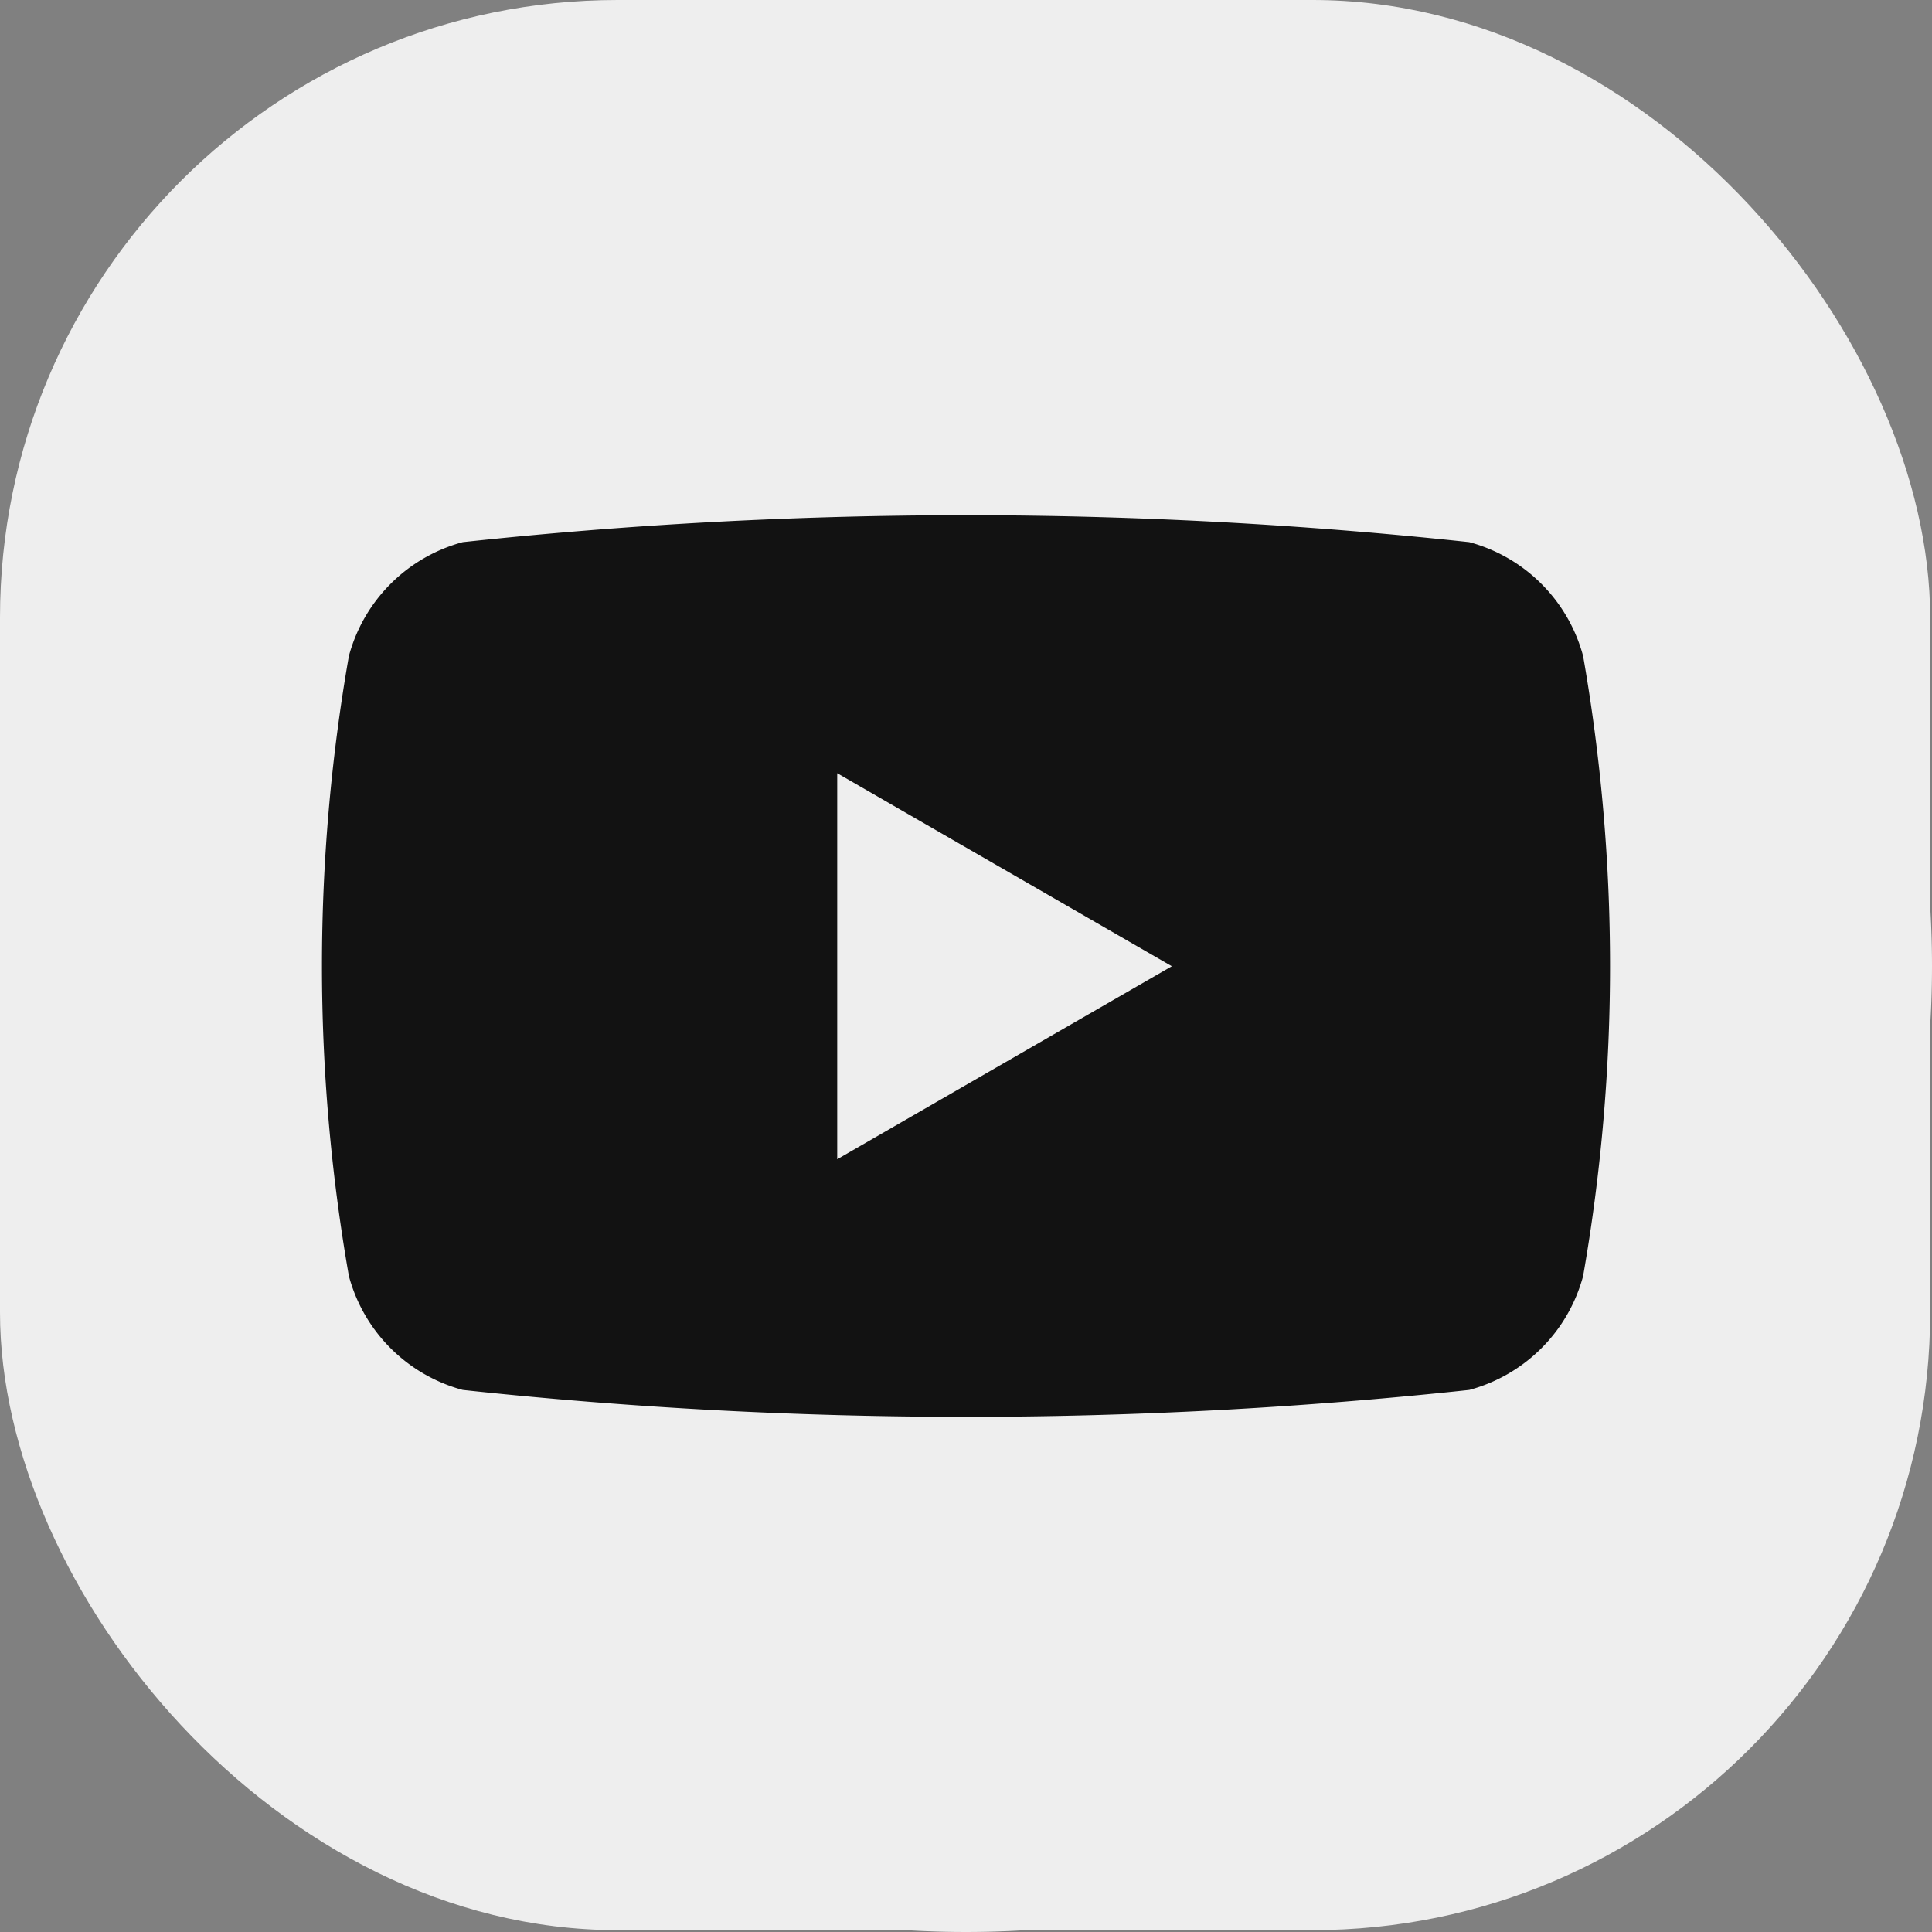
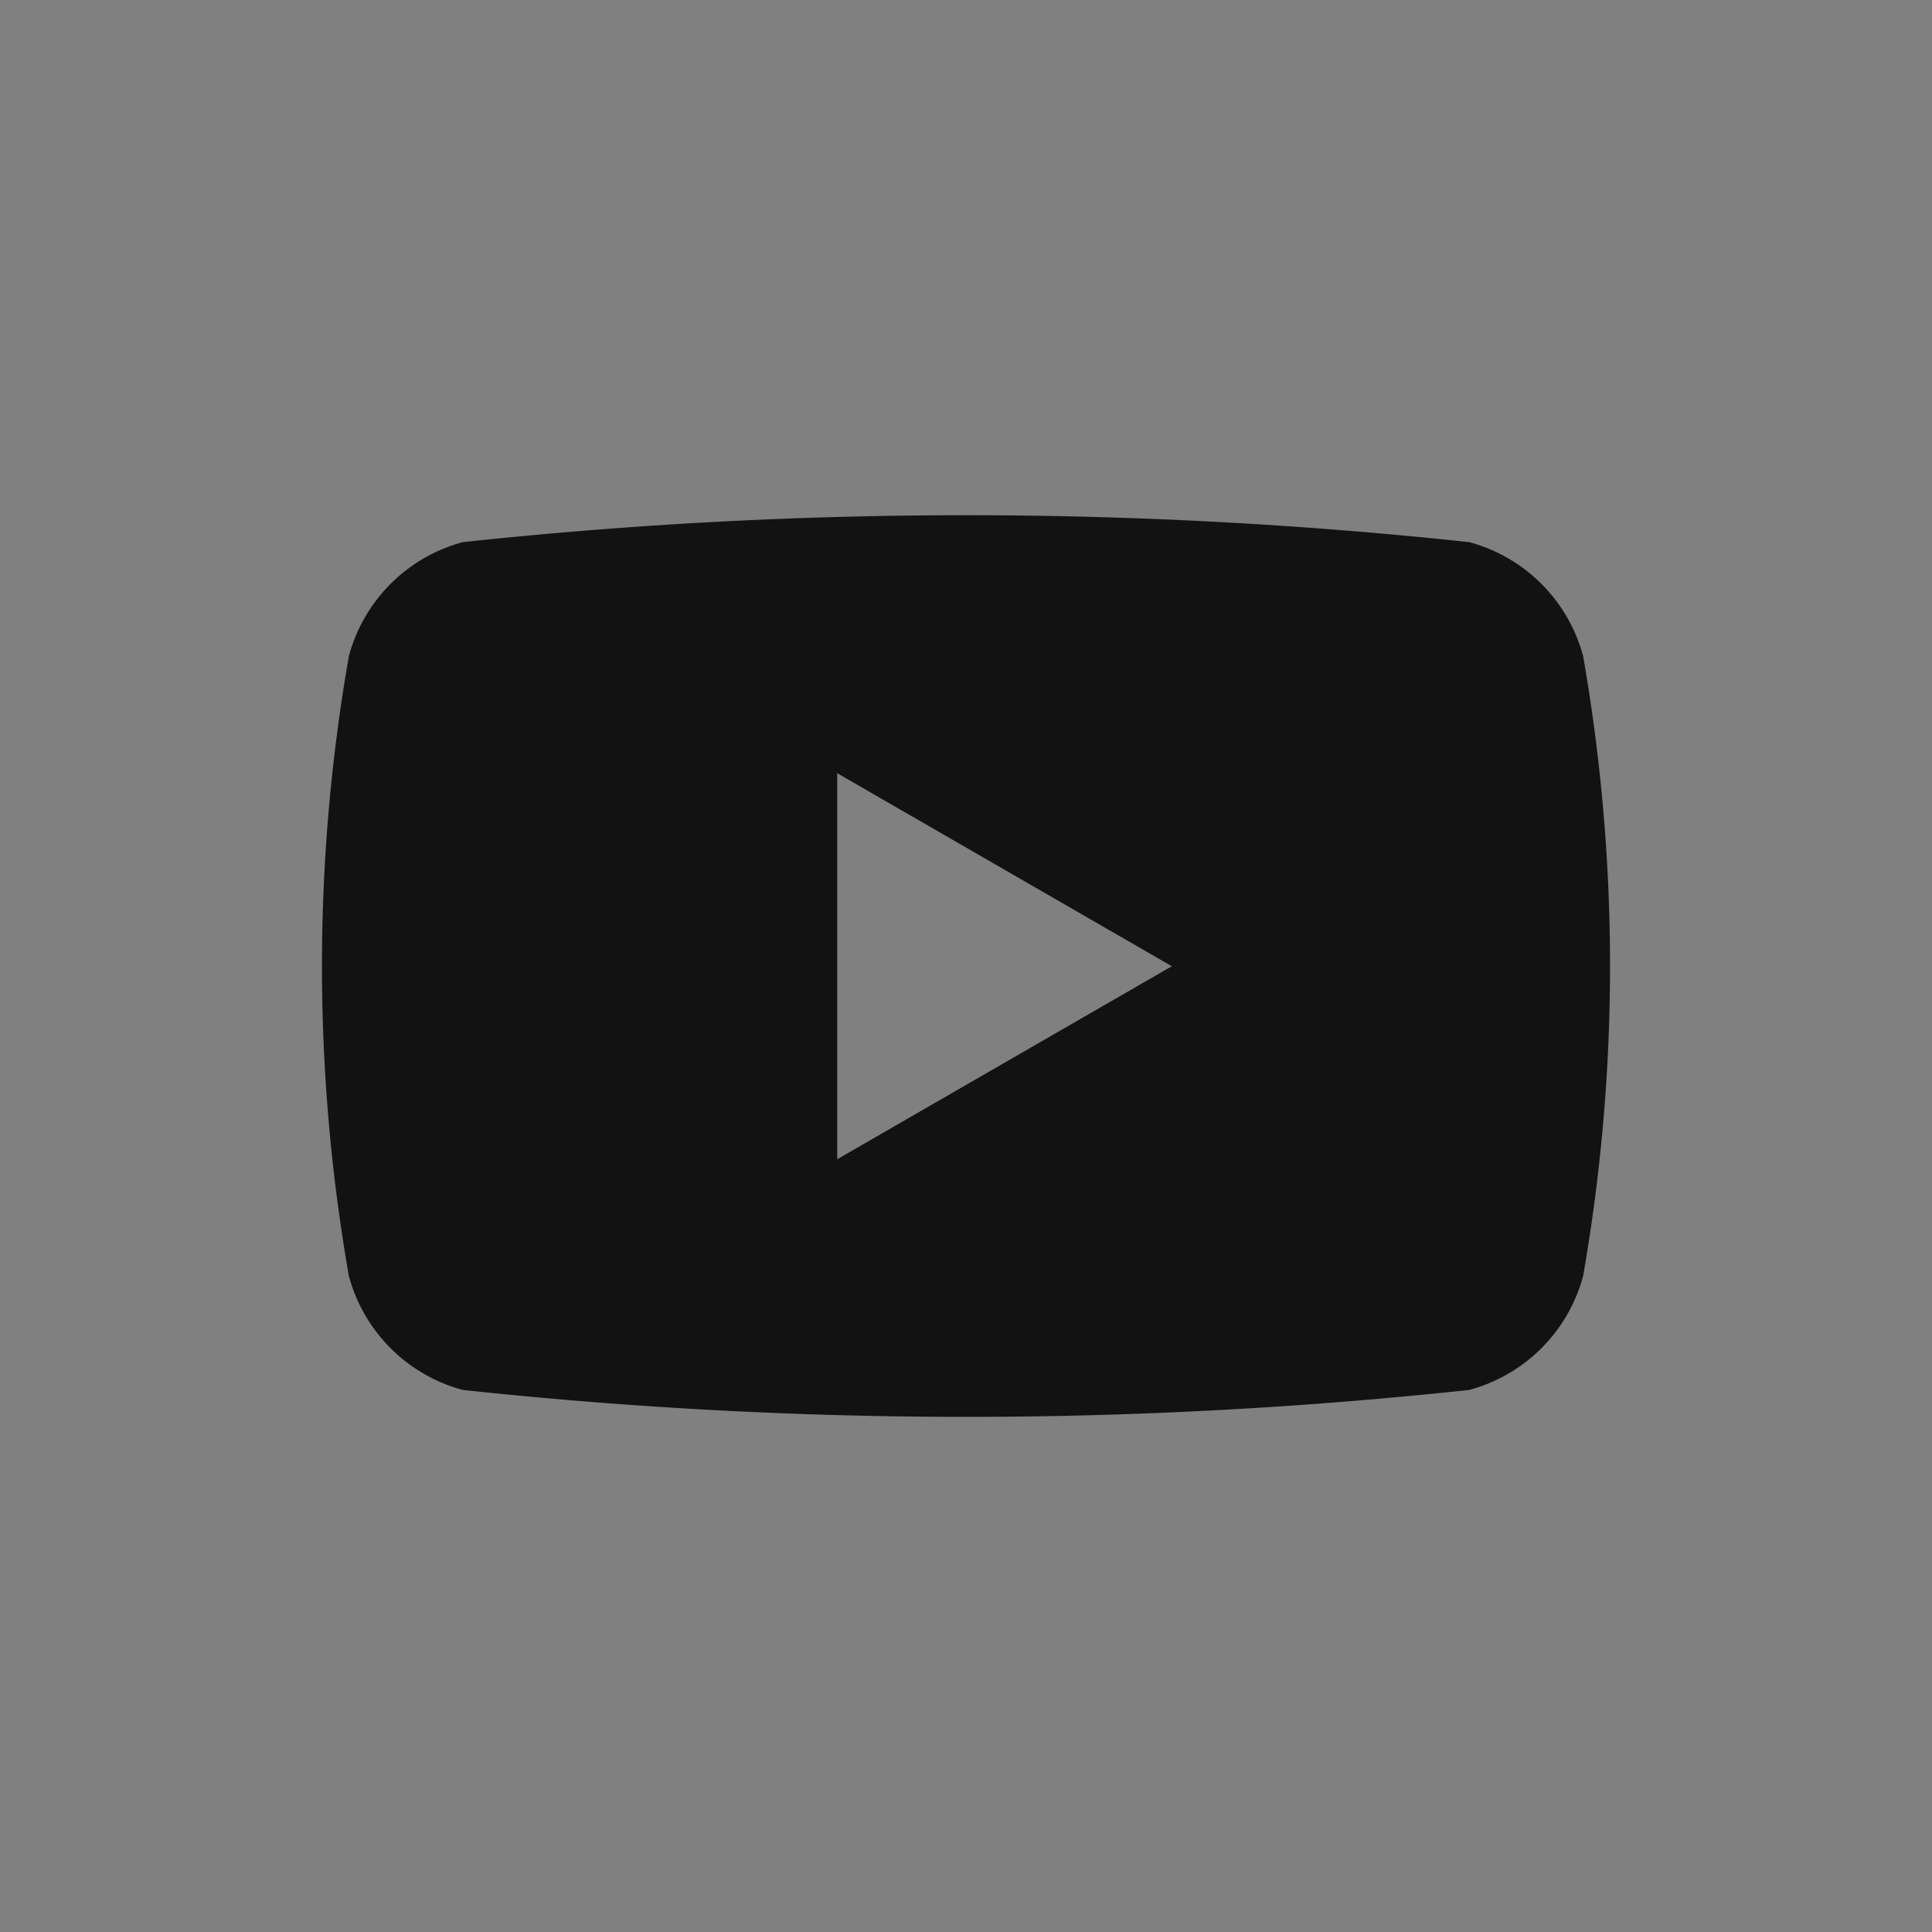
<svg xmlns="http://www.w3.org/2000/svg" width="25.024" height="25.024" viewBox="0 0 25.024 25.024">
  <rect x="0" y="0" width="25.024" height="25.024" fill="#808080" stroke="none" />
  <g id="Grupo_87171" data-name="Grupo 87171" transform="translate(-1082 -504)">
-     <rect id="Rectángulo_15965" data-name="Rectángulo 15965" width="25" height="25" rx="8" transform="translate(1082 504)" fill="#eee" />
    <g id="Grupo_30433" data-name="Grupo 30433" transform="translate(1082 504)">
-       <path id="Trazado_146887" data-name="Trazado 146887" d="M473.354,209.53a12.512,12.512,0,1,1-12.512-12.512,12.512,12.512,0,0,1,12.512,12.512" transform="translate(-448.33 -197.018)" fill="#eee" />
      <path id="Trazado_146888" data-name="Trazado 146888" d="M487.164,234.842a2.089,2.089,0,0,0-1.475-1.475,61.1,61.1,0,0,0-13.036,0,2.089,2.089,0,0,0-1.475,1.475,23.294,23.294,0,0,0,0,8.031,2.089,2.089,0,0,0,1.475,1.475,61.093,61.093,0,0,0,13.036,0,2.089,2.089,0,0,0,1.475-1.475,23.294,23.294,0,0,0,0-8.031m-9.661,6.518v-5l4.334,2.5Z" transform="translate(-466.659 -226.345)" fill="#121212" />
    </g>
  </g>
</svg>